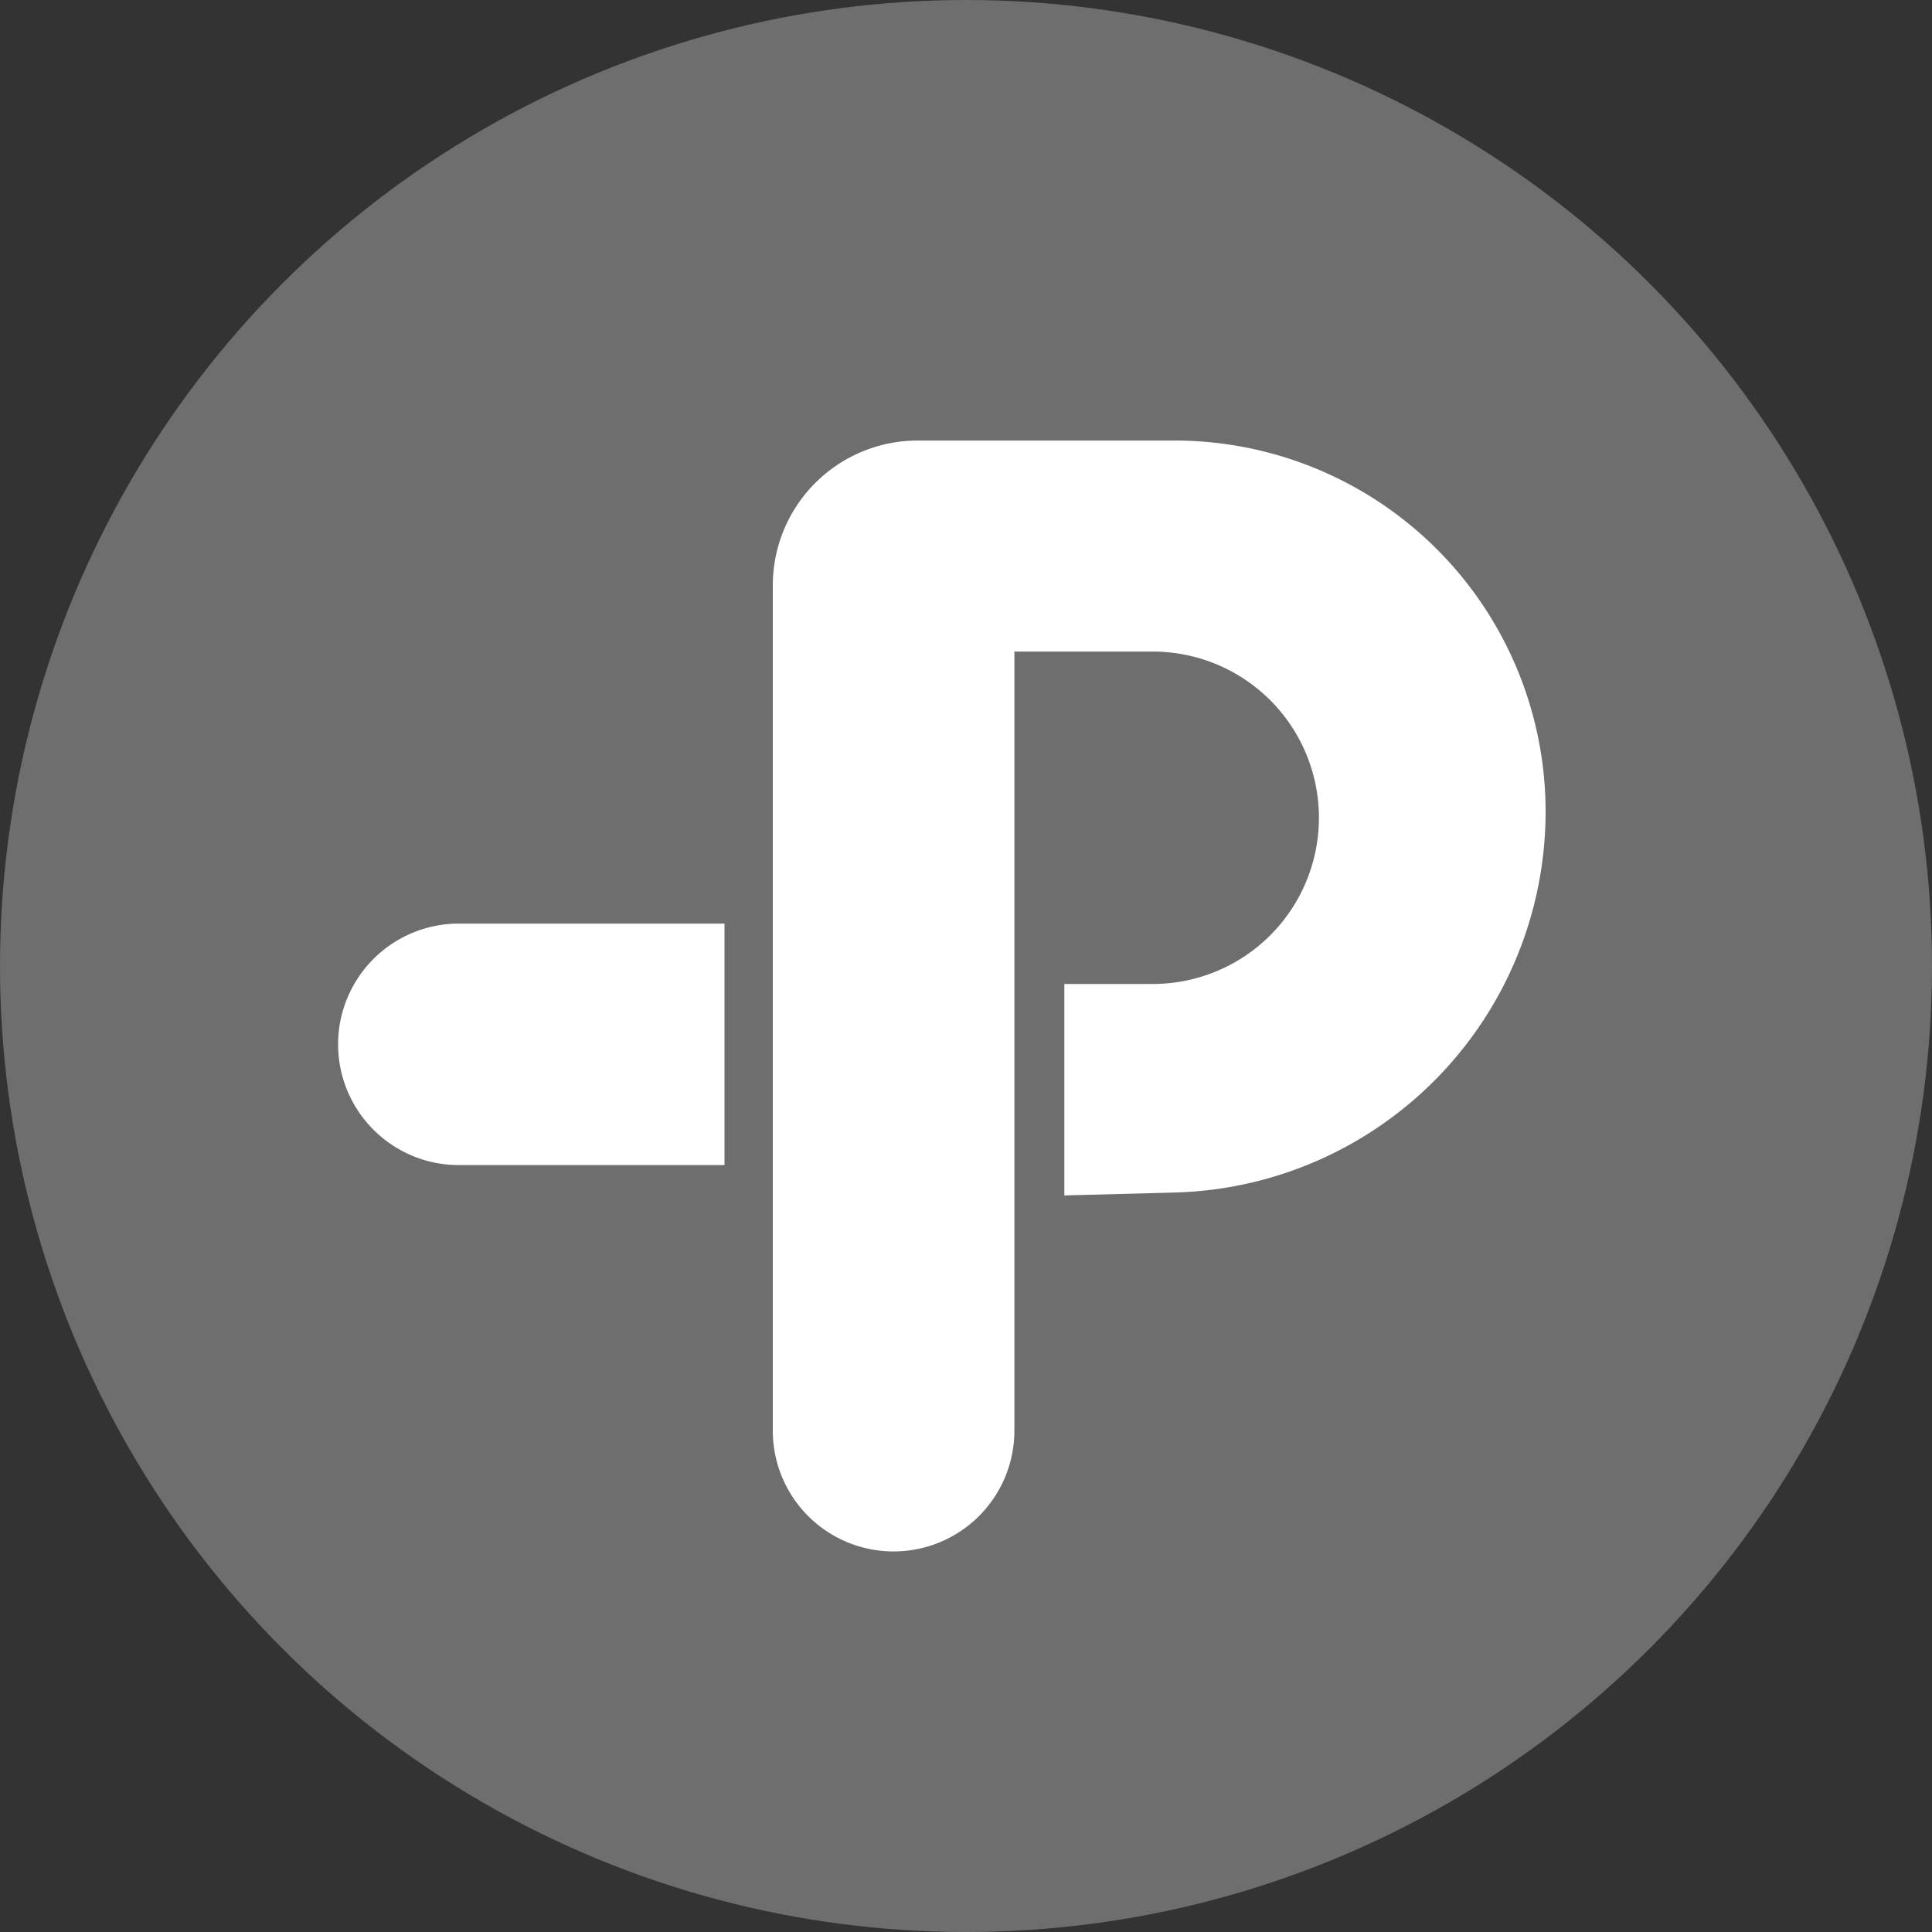
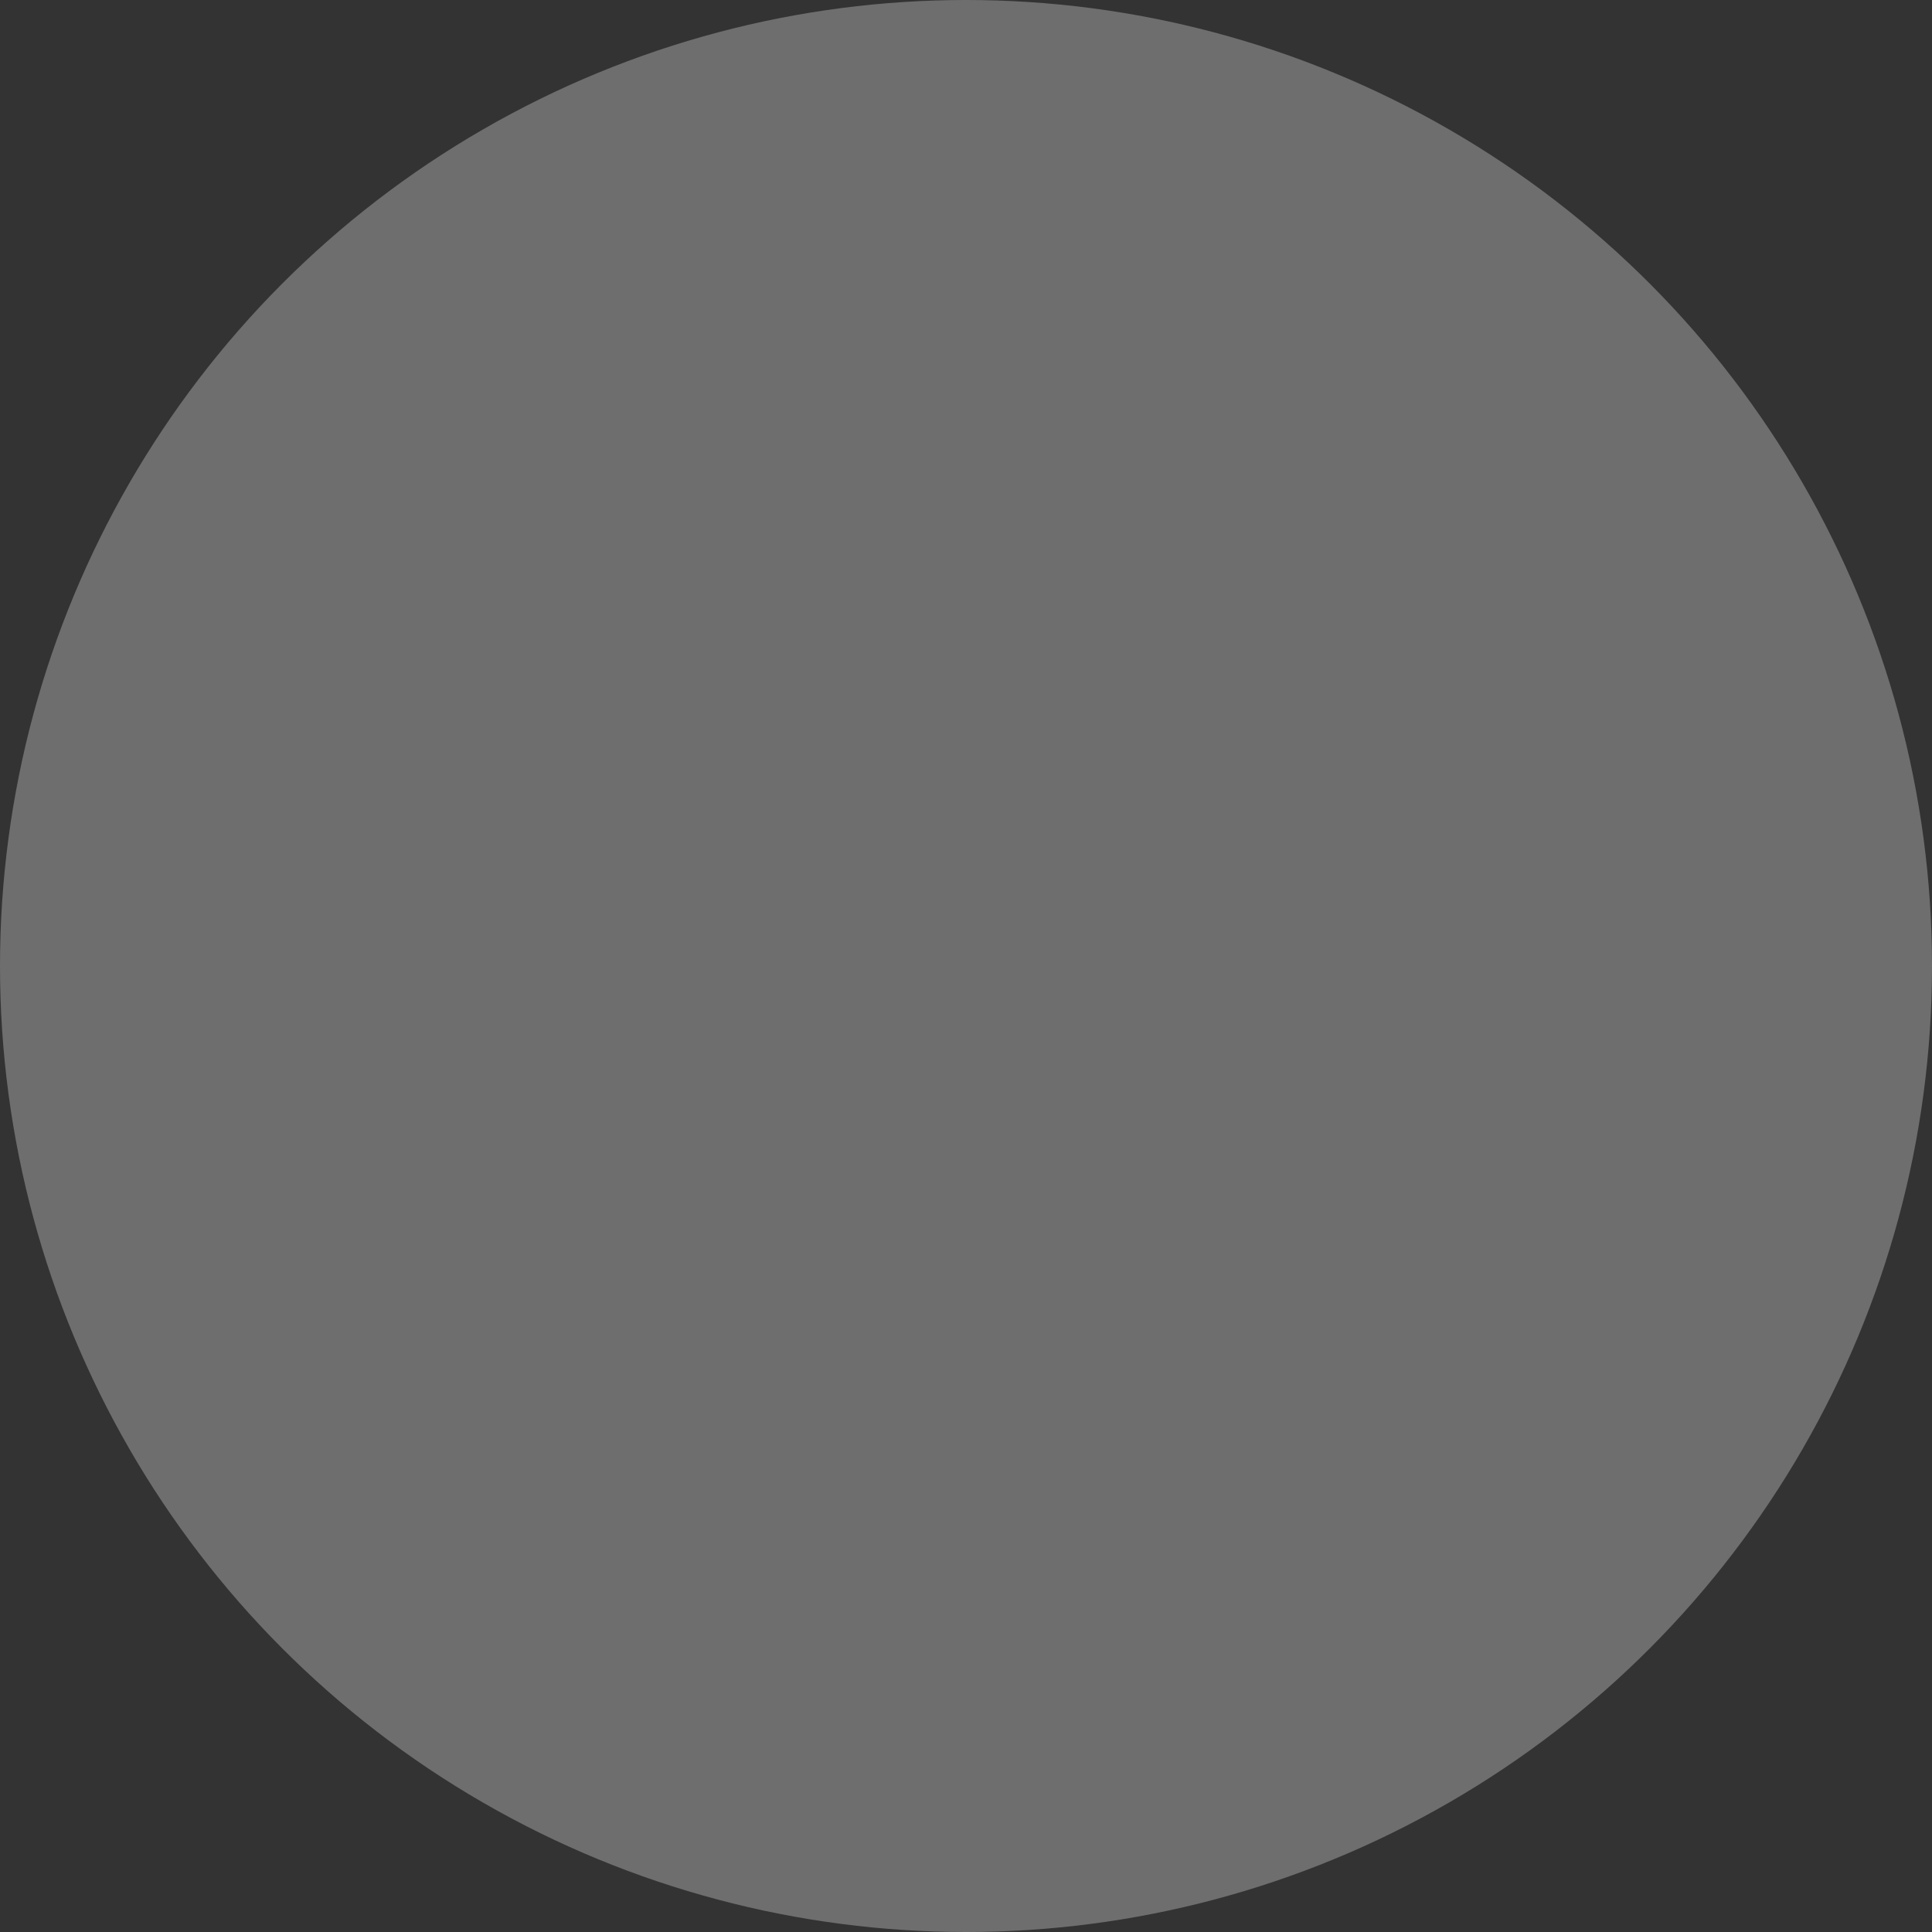
<svg xmlns="http://www.w3.org/2000/svg" width="40" height="40" viewBox="0 0 40 40">
  <rect x="0" y="0" width="40" height="40" fill="#333333" stroke="none" />
  <g fill="none" fill-rule="evenodd">
    <circle fill="#6E6E6E" cx="20" cy="20" r="20" />
    <g fill="#FFF">
-       <path d="M16 12.122V29.62a2.5 2.5 0 1 0 5.002 0V13.49h2.864a3.441 3.441 0 1 1 0 6.882h-1.83v4.378l2.284-.06A7.889 7.889 0 0 0 32 16.803a7.683 7.683 0 0 0-7.683-7.682H19a3 3 0 0 0-3 3zM9.5 19.122H15v5H9.5a2.5 2.5 0 1 1 0-5z" />
-     </g>
+       </g>
  </g>
</svg>